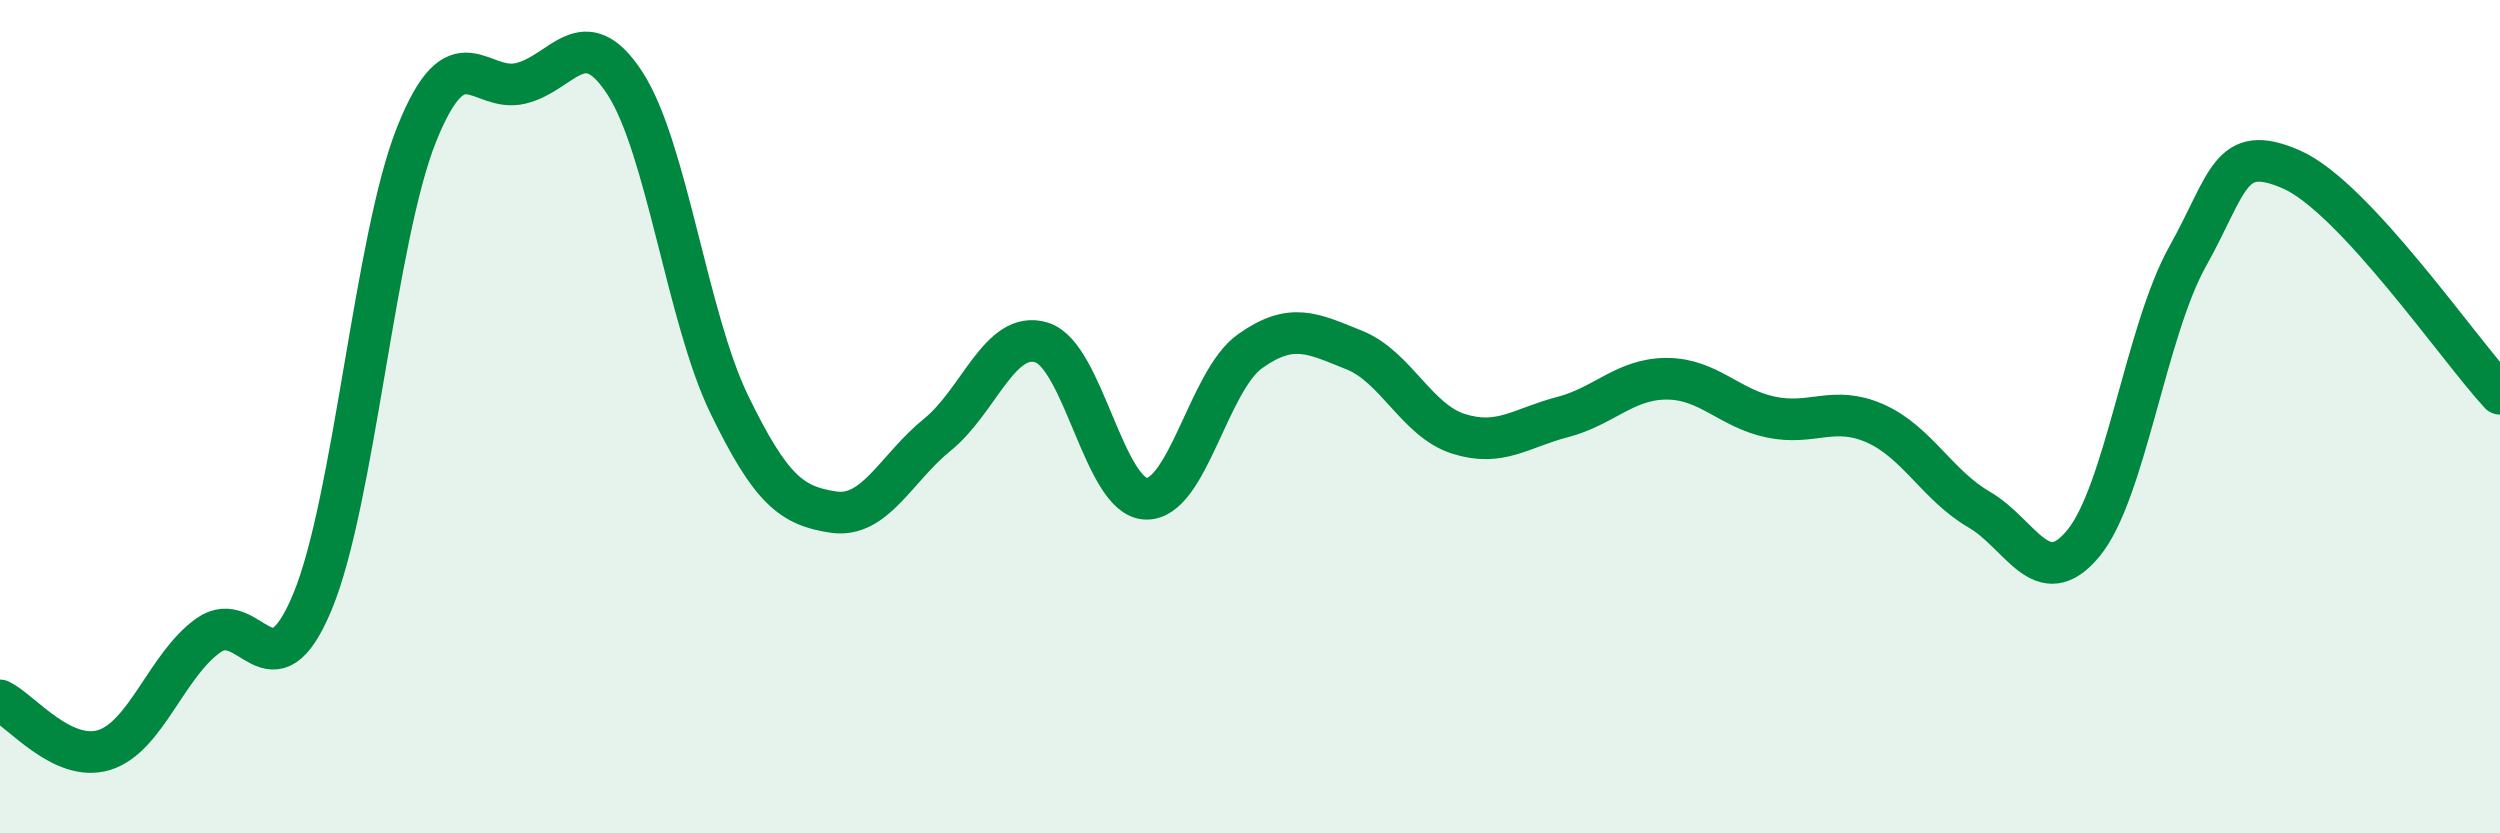
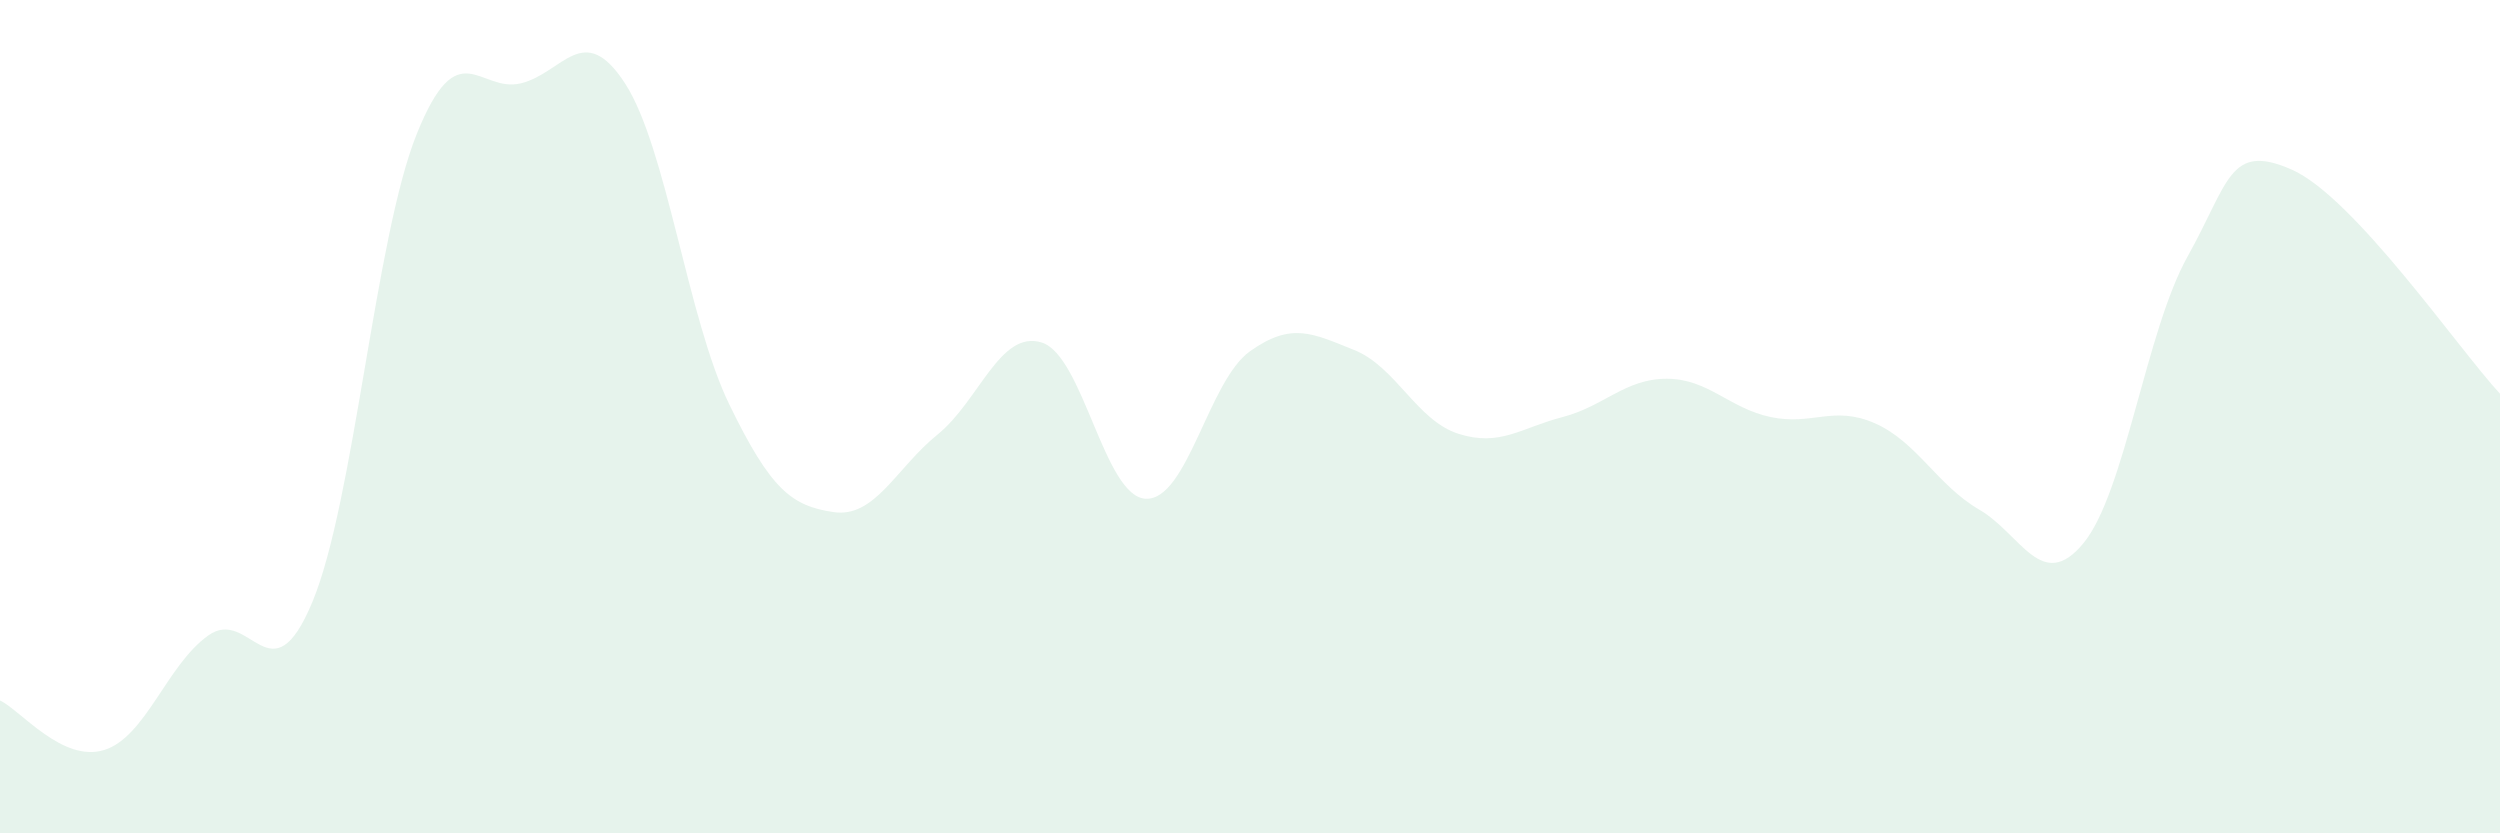
<svg xmlns="http://www.w3.org/2000/svg" width="60" height="20" viewBox="0 0 60 20">
  <path d="M 0,16.81 C 0.5,17.05 1.5,18.31 2.5,18 C 3.5,17.69 4,15.96 5,15.25 C 6,14.54 6.5,16.85 7.5,14.44 C 8.5,12.03 9,5.71 10,3.22 C 11,0.73 11.5,2.24 12.5,2 C 13.5,1.76 14,0.46 15,2 C 16,3.54 16.5,7.64 17.5,9.7 C 18.5,11.76 19,12.14 20,12.29 C 21,12.44 21.5,11.24 22.5,10.43 C 23.5,9.62 24,7.91 25,8.22 C 26,8.53 26.5,11.93 27.5,11.97 C 28.5,12.01 29,9.14 30,8.43 C 31,7.72 31.5,8 32.5,8.4 C 33.5,8.8 34,10.09 35,10.41 C 36,10.73 36.5,10.27 37.5,10.01 C 38.5,9.75 39,9.09 40,9.09 C 41,9.09 41.5,9.8 42.5,10.01 C 43.5,10.22 44,9.72 45,10.16 C 46,10.6 46.5,11.65 47.5,12.23 C 48.5,12.81 49,14.25 50,13.04 C 51,11.83 51.5,7.95 52.5,6.16 C 53.5,4.37 53.5,3.41 55,4.07 C 56.5,4.73 59,8.37 60,9.45L60 20L0 20Z" fill="#008740" opacity="0.1" stroke-linecap="round" stroke-linejoin="round" />
-   <path d="M 0,16.81 C 0.5,17.05 1.5,18.31 2.5,18 C 3.5,17.69 4,15.96 5,15.25 C 6,14.54 6.5,16.85 7.5,14.44 C 8.5,12.03 9,5.71 10,3.22 C 11,0.73 11.5,2.24 12.5,2 C 13.5,1.76 14,0.46 15,2 C 16,3.54 16.5,7.64 17.5,9.7 C 18.5,11.76 19,12.14 20,12.29 C 21,12.44 21.5,11.24 22.5,10.43 C 23.5,9.62 24,7.91 25,8.22 C 26,8.53 26.5,11.93 27.5,11.97 C 28.5,12.01 29,9.14 30,8.43 C 31,7.72 31.5,8 32.5,8.4 C 33.5,8.8 34,10.09 35,10.41 C 36,10.73 36.5,10.27 37.5,10.01 C 38.5,9.75 39,9.09 40,9.09 C 41,9.09 41.5,9.8 42.5,10.01 C 43.5,10.22 44,9.72 45,10.16 C 46,10.6 46.5,11.65 47.5,12.23 C 48.5,12.81 49,14.25 50,13.04 C 51,11.83 51.5,7.95 52.5,6.16 C 53.5,4.37 53.5,3.41 55,4.07 C 56.5,4.73 59,8.37 60,9.45" stroke="#008740" stroke-width="1" fill="none" stroke-linecap="round" stroke-linejoin="round" />
</svg>